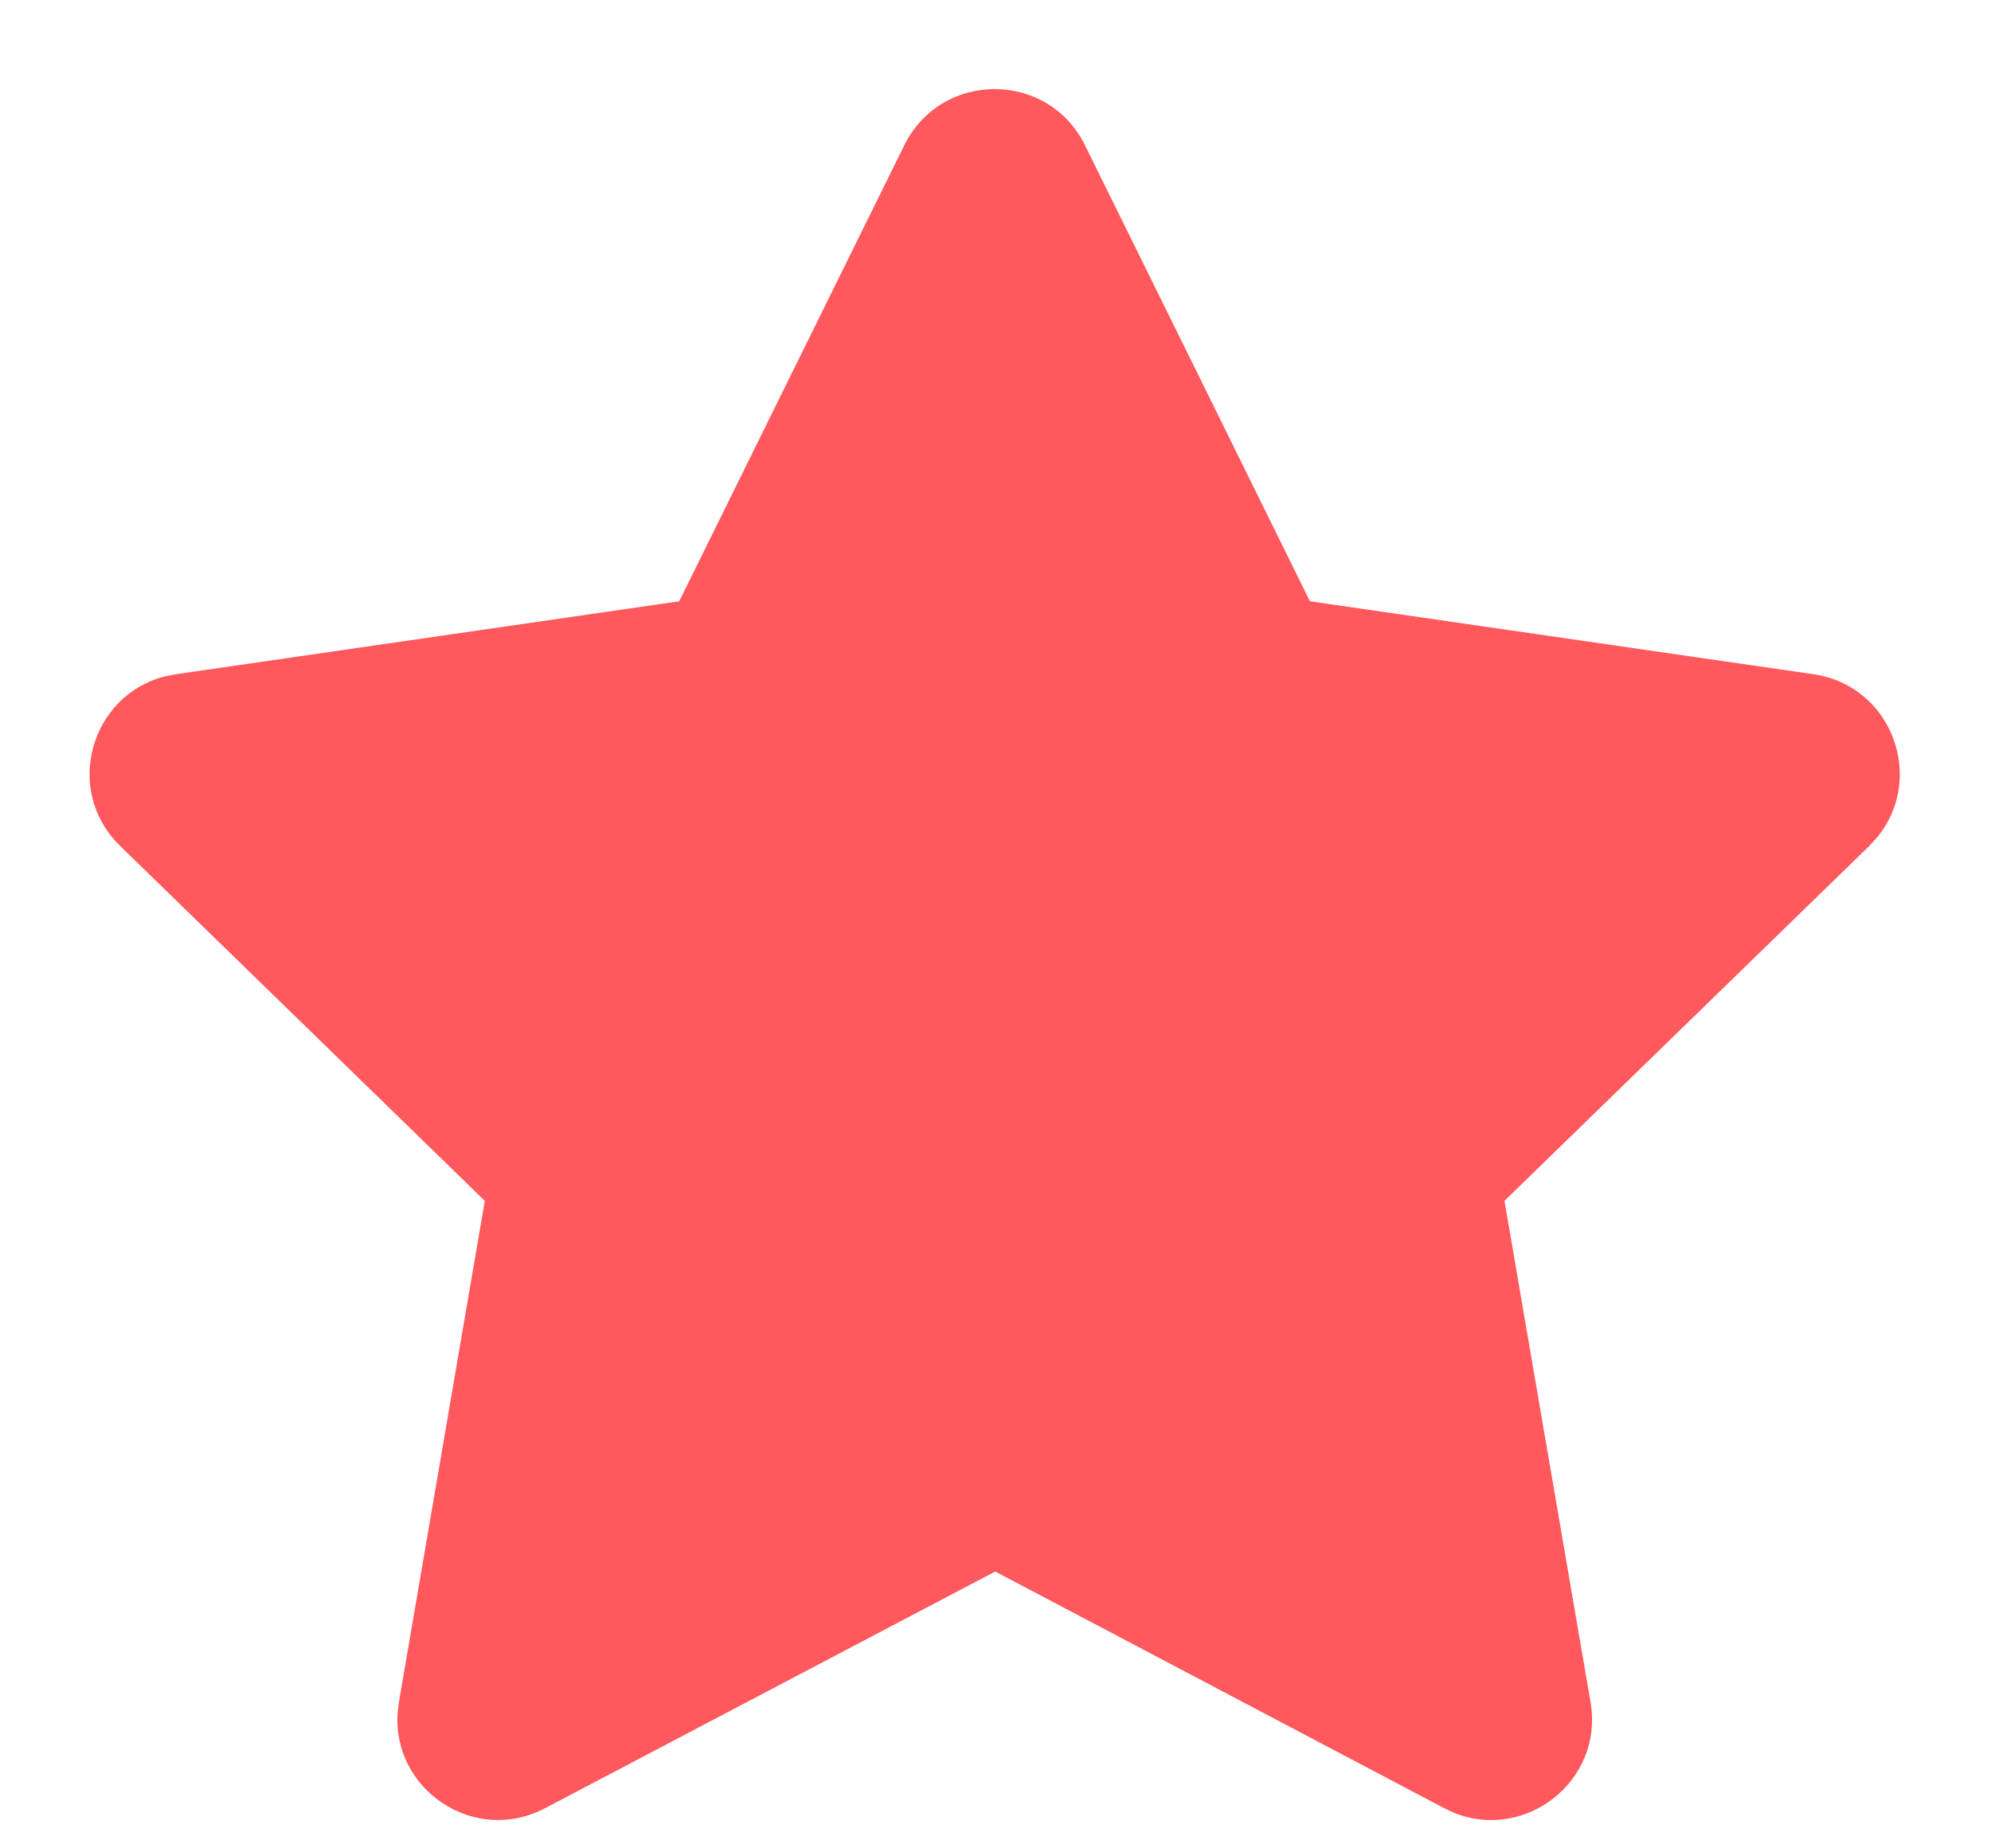
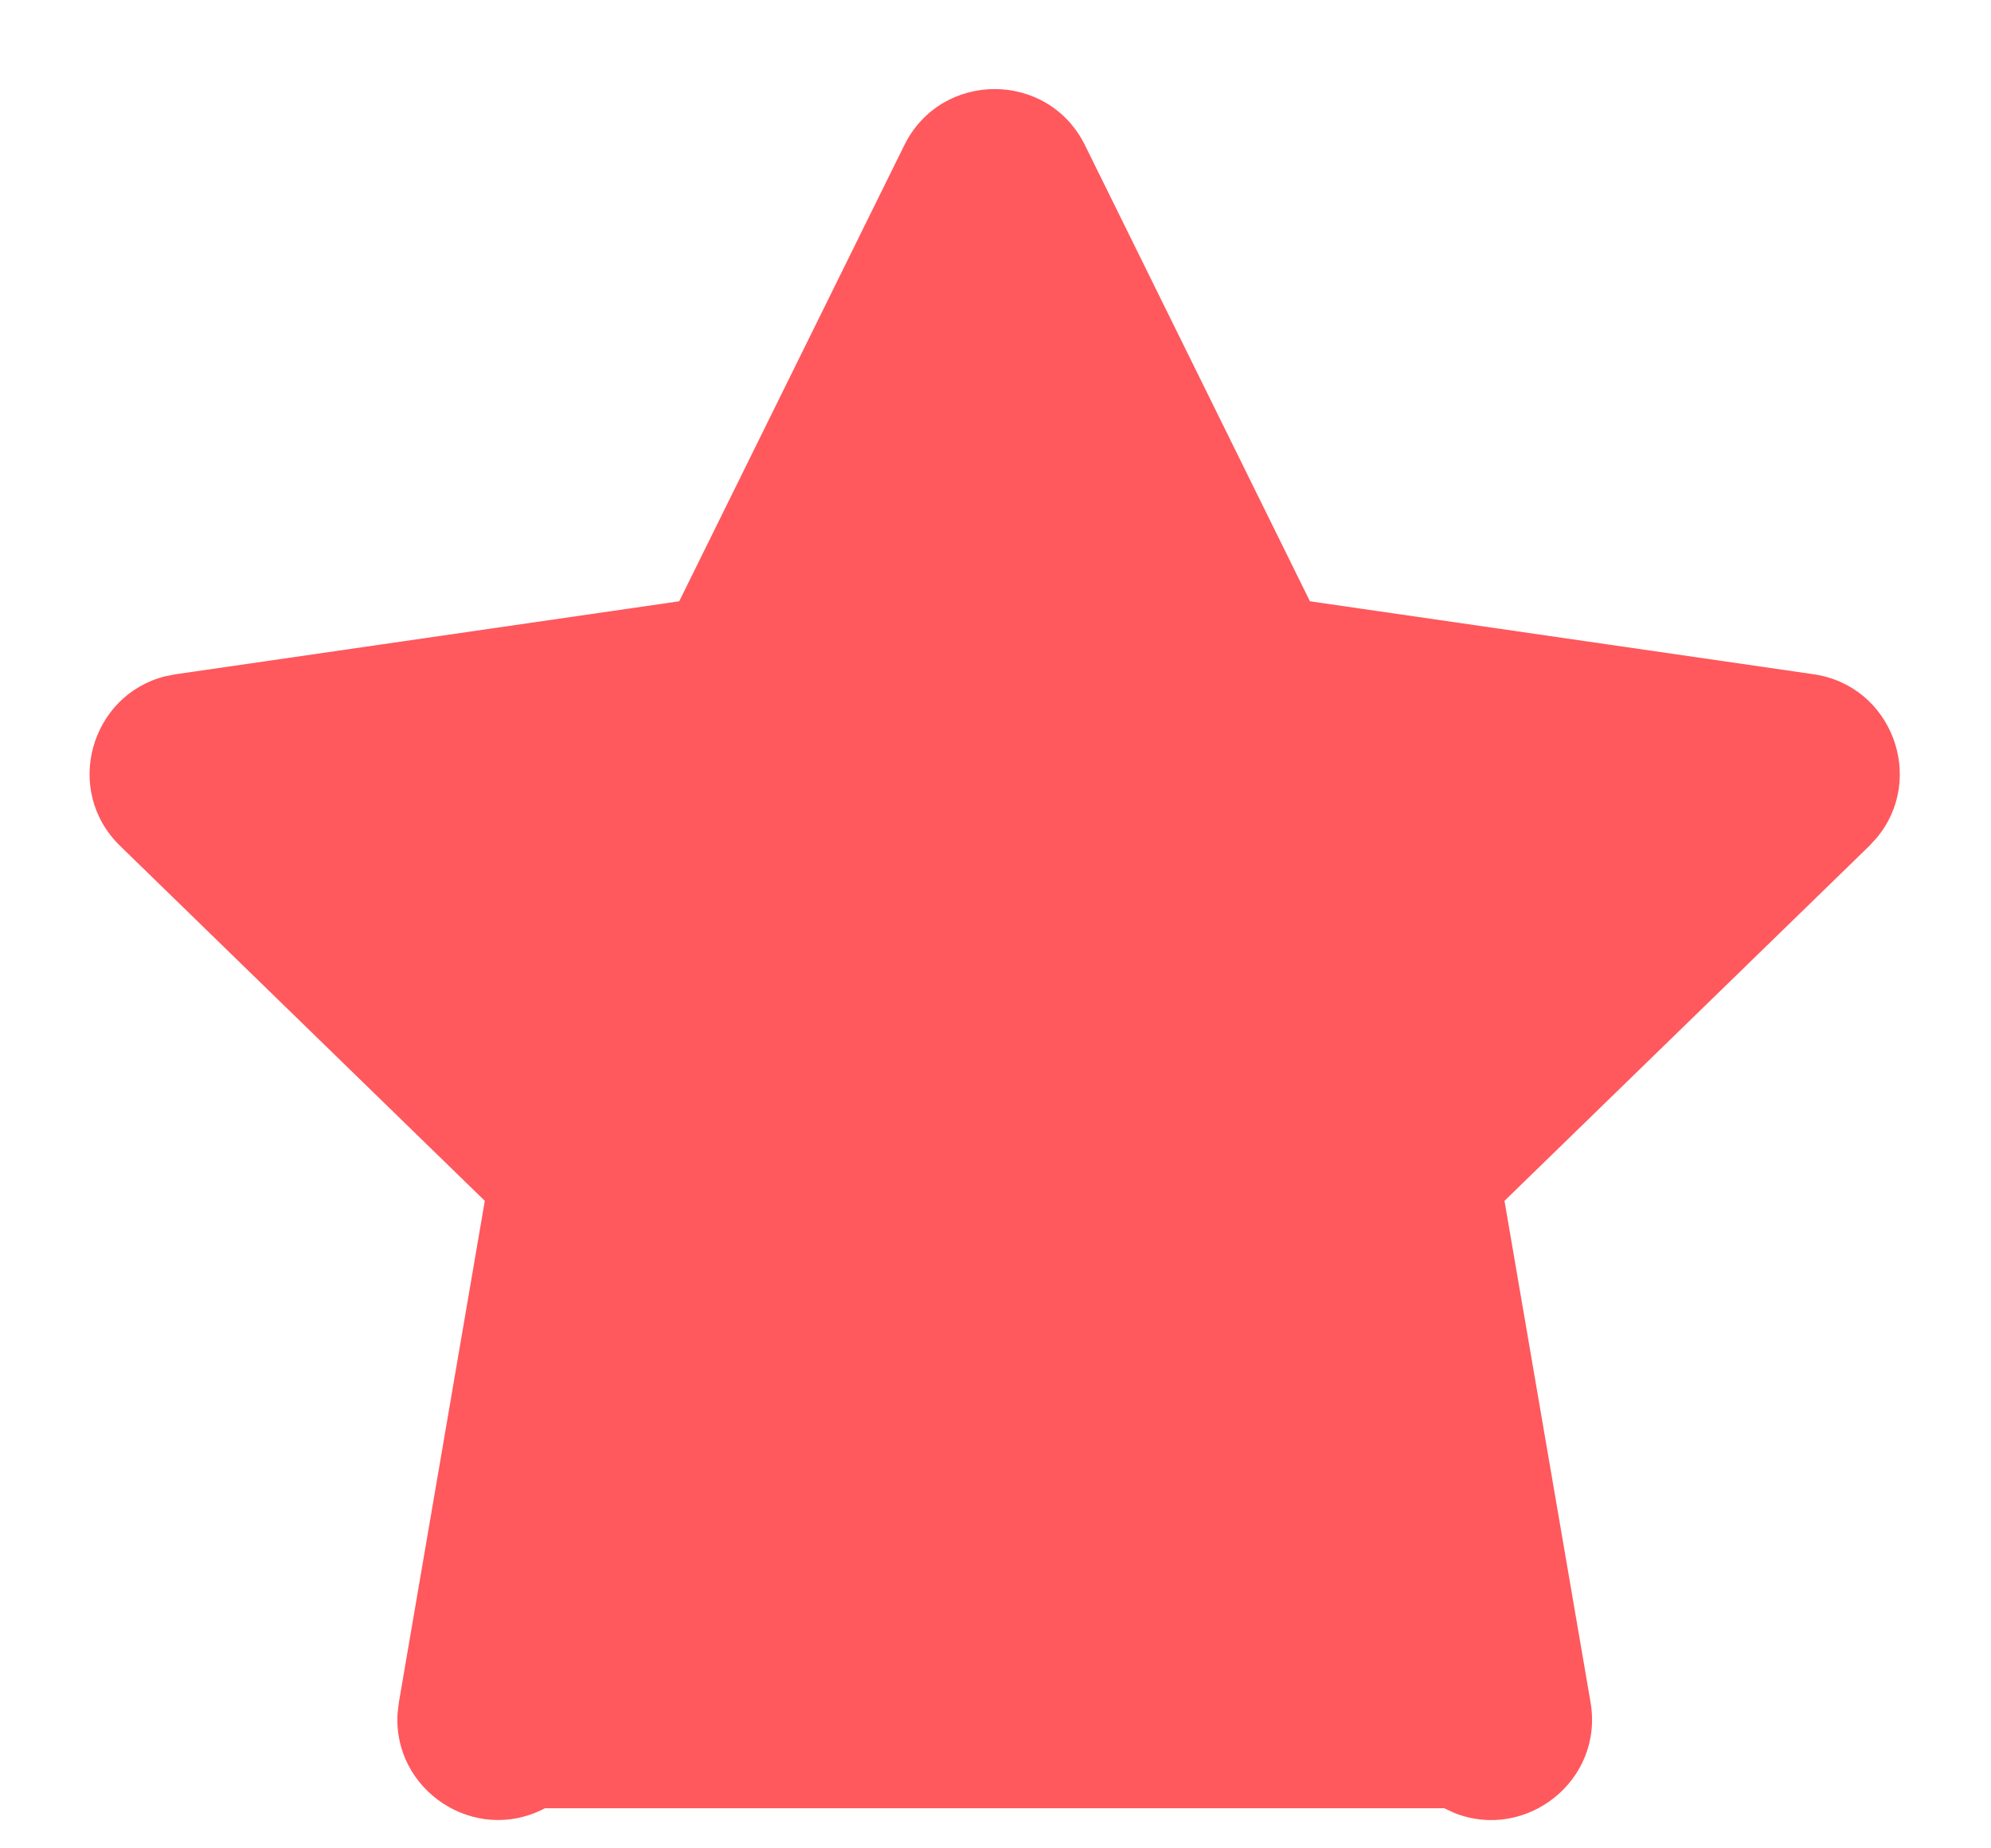
<svg xmlns="http://www.w3.org/2000/svg" width="14" height="13" viewBox="0 0 14 13">
-   <path fill="#FF585D" d="M191.359,687.021 C191.619,686.495 192.369,686.495 192.629,687.021 L194.211,690.229 L197.751,690.742 C198.306,690.822 198.543,691.477 198.197,691.892 L198.144,691.95 L195.579,694.446 L196.184,697.972 C196.279,698.525 195.727,698.953 195.224,698.75 L195.156,698.718 L191.998,697.053 L188.832,698.718 C188.335,698.979 187.758,698.587 187.796,698.047 L187.805,697.972 L188.409,694.446 L185.845,691.95 C185.443,691.559 185.636,690.89 186.16,690.757 L186.237,690.742 L189.776,690.229 L191.359,687.021 Z" transform="translate(-185 -686)" />
+   <path fill="#FF585D" d="M191.359,687.021 C191.619,686.495 192.369,686.495 192.629,687.021 L194.211,690.229 L197.751,690.742 C198.306,690.822 198.543,691.477 198.197,691.892 L198.144,691.95 L195.579,694.446 L196.184,697.972 C196.279,698.525 195.727,698.953 195.224,698.75 L195.156,698.718 L188.832,698.718 C188.335,698.979 187.758,698.587 187.796,698.047 L187.805,697.972 L188.409,694.446 L185.845,691.95 C185.443,691.559 185.636,690.89 186.16,690.757 L186.237,690.742 L189.776,690.229 L191.359,687.021 Z" transform="translate(-185 -686)" />
</svg>